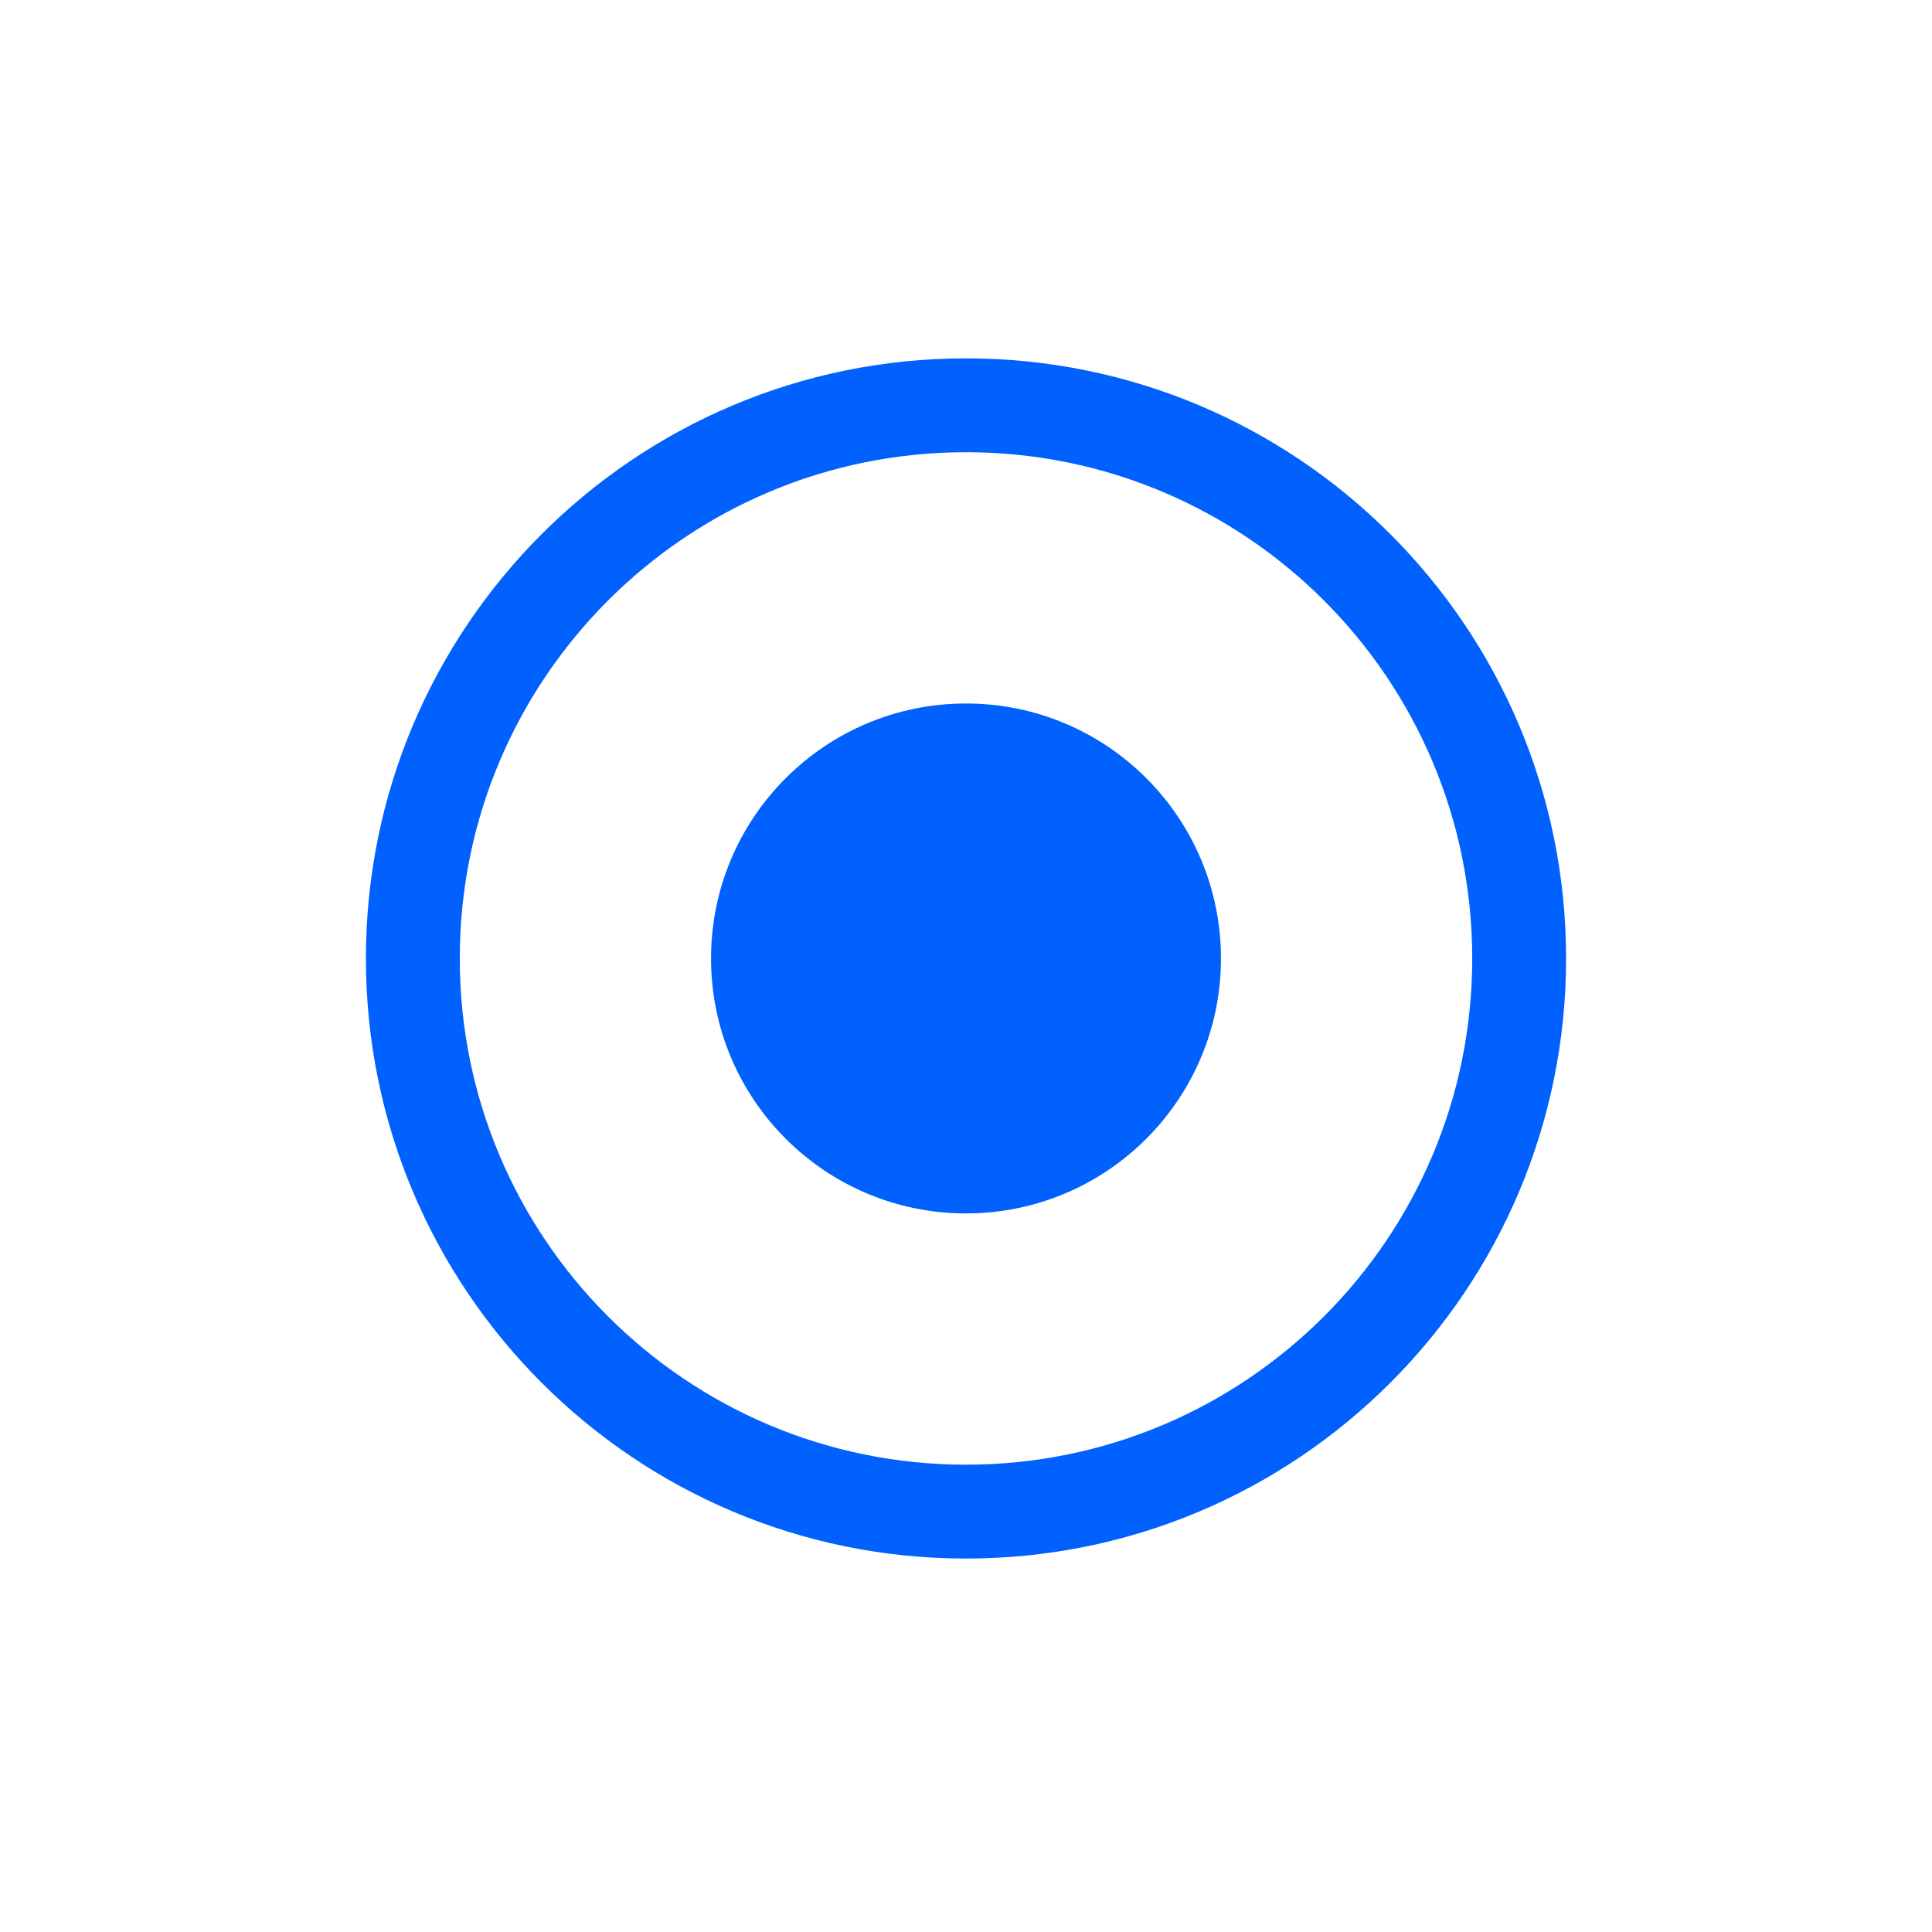
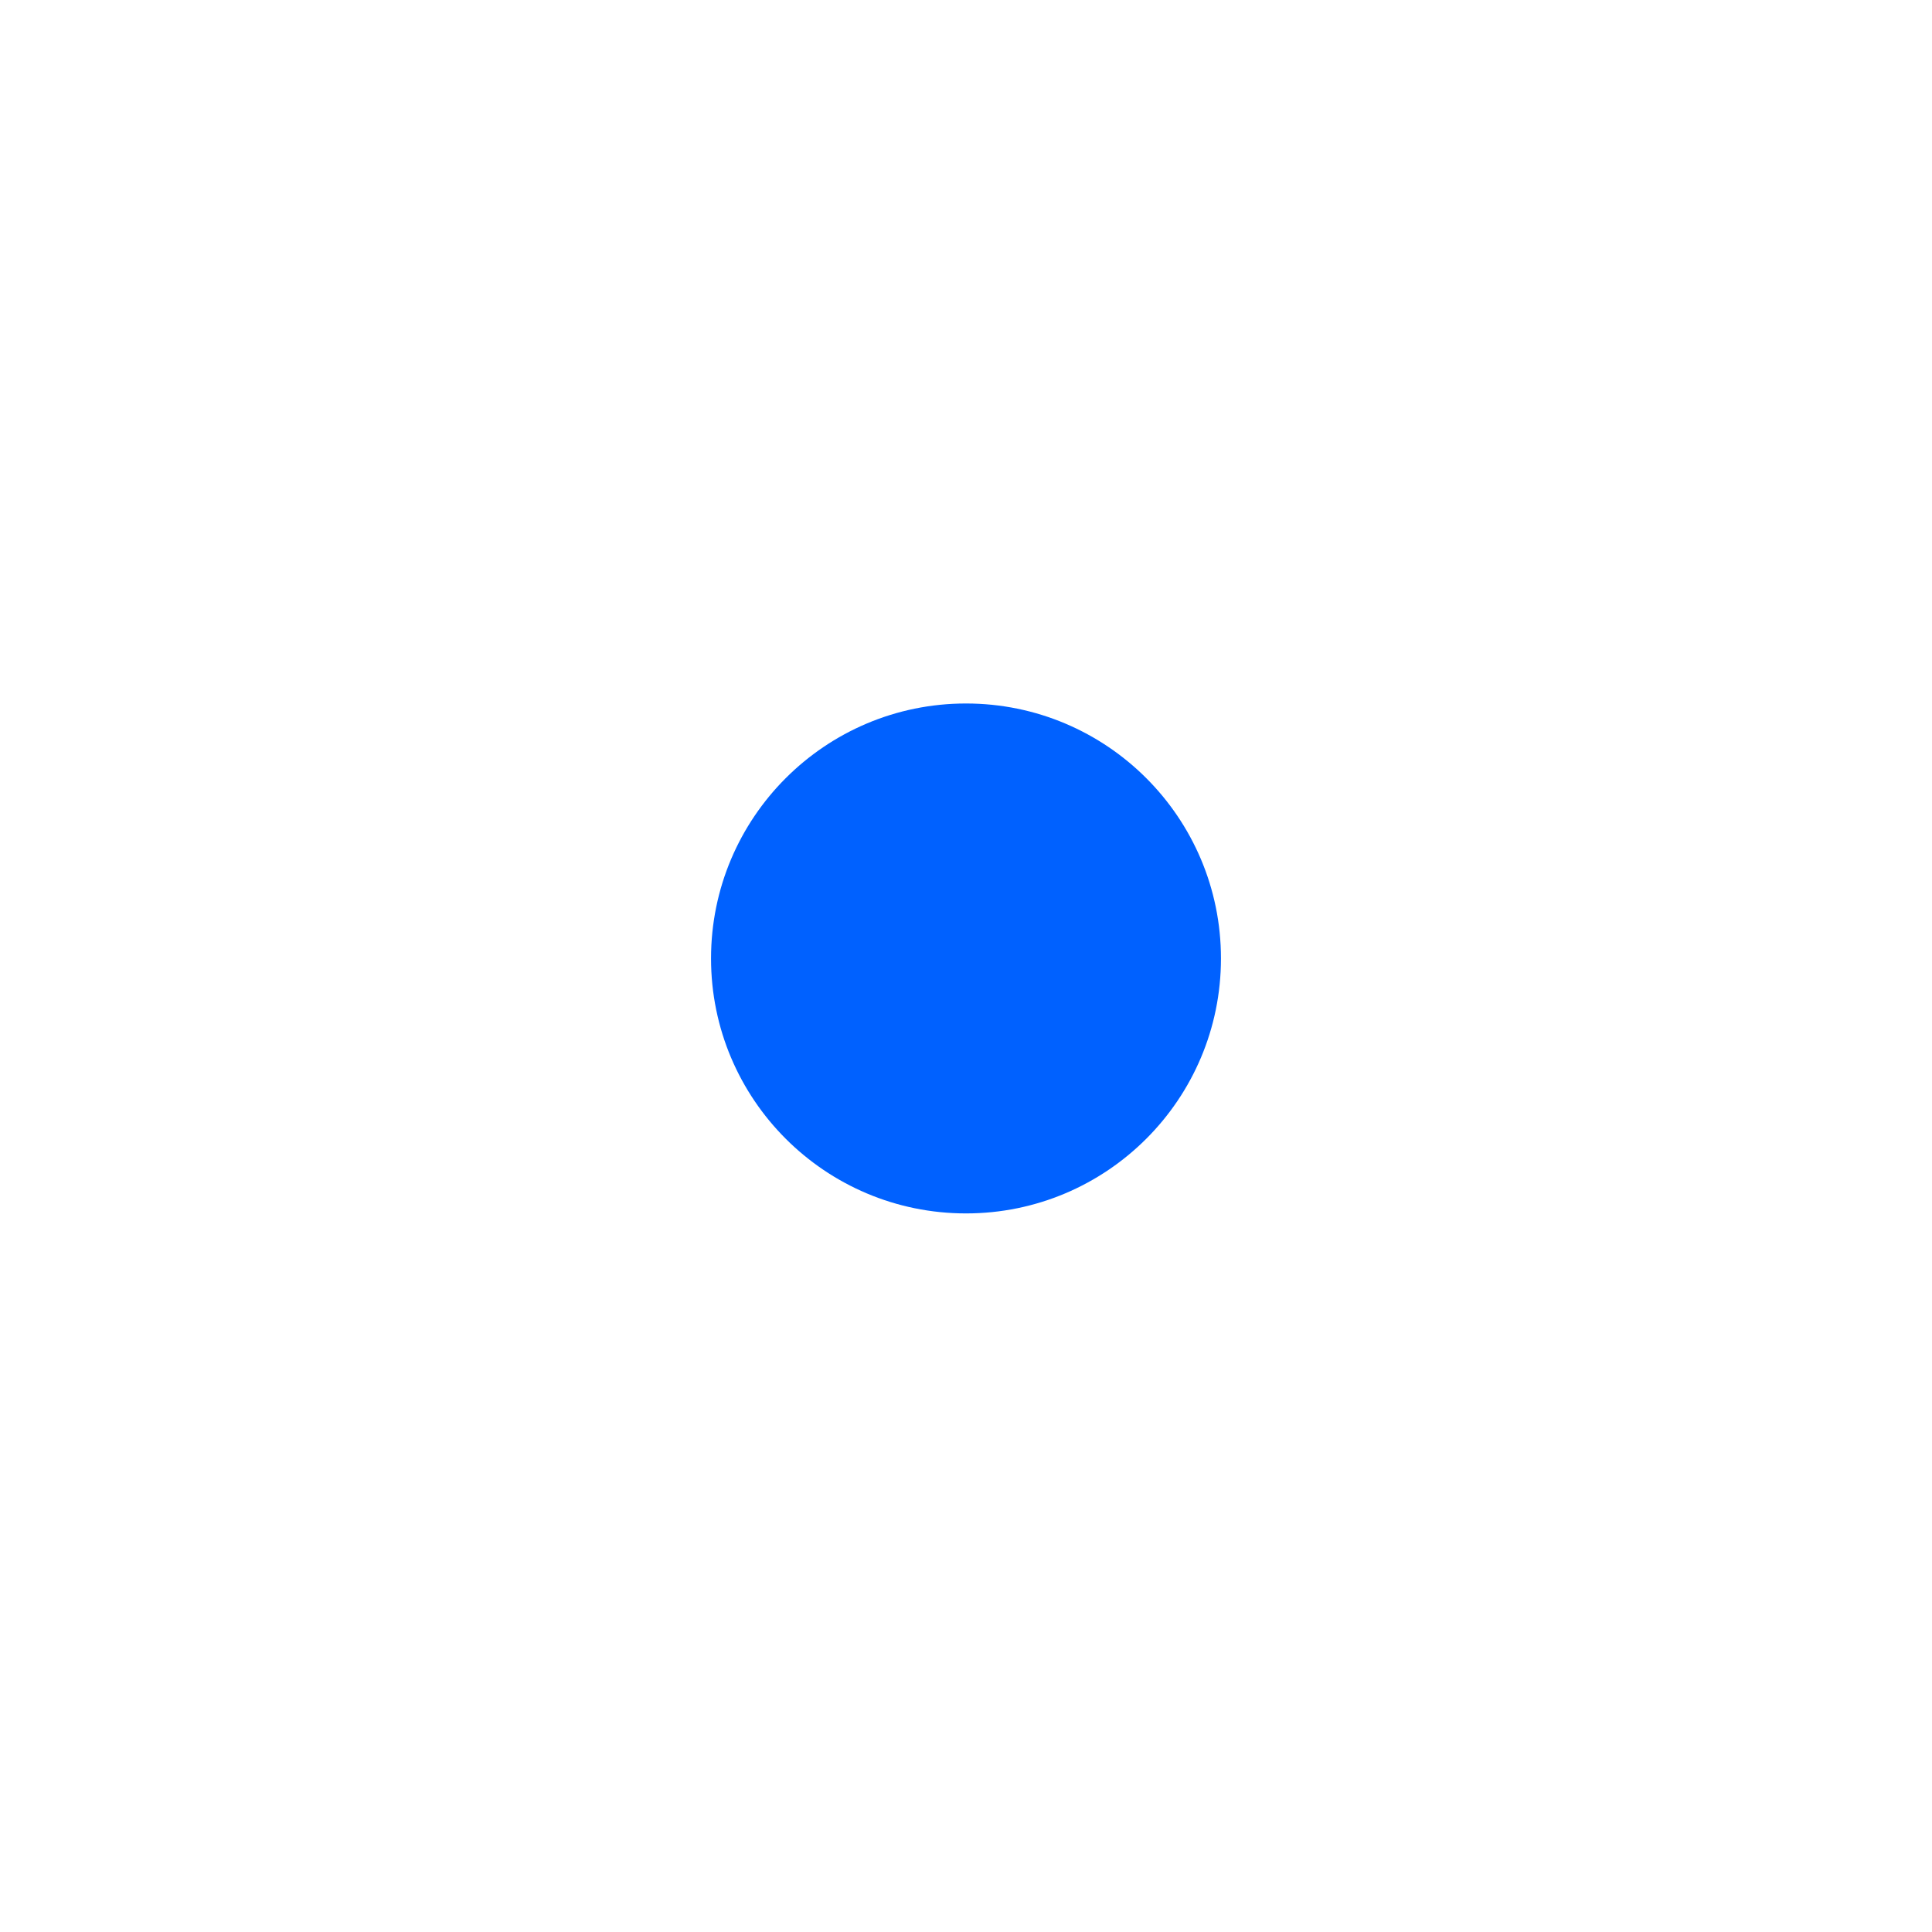
<svg xmlns="http://www.w3.org/2000/svg" width="128" height="128">
  <g>
    <title>background</title>
-     <rect fill="none" id="canvas_background" height="402" width="582" y="-1" x="-1" />
  </g>
  <g>
    <title>Layer 1</title>
    <circle id="svg_3" r="16.892" fill="#0061ff" cy="63.5" cx="64" />
-     <path id="svg_5" fill="#0061ff" d="m64,23.742c-21.958,0 -39.758,17.801 -39.758,39.758s17.8,39.758 39.758,39.758c21.957,0 39.758,-17.801 39.758,-39.758s-17.801,-39.758 -39.758,-39.758zm0,73.297c-18.523,0 -33.539,-15.016 -33.539,-33.539s15.016,-33.539 33.539,-33.539s33.539,15.016 33.539,33.539s-15.016,33.539 -33.539,33.539z" />
  </g>
</svg>